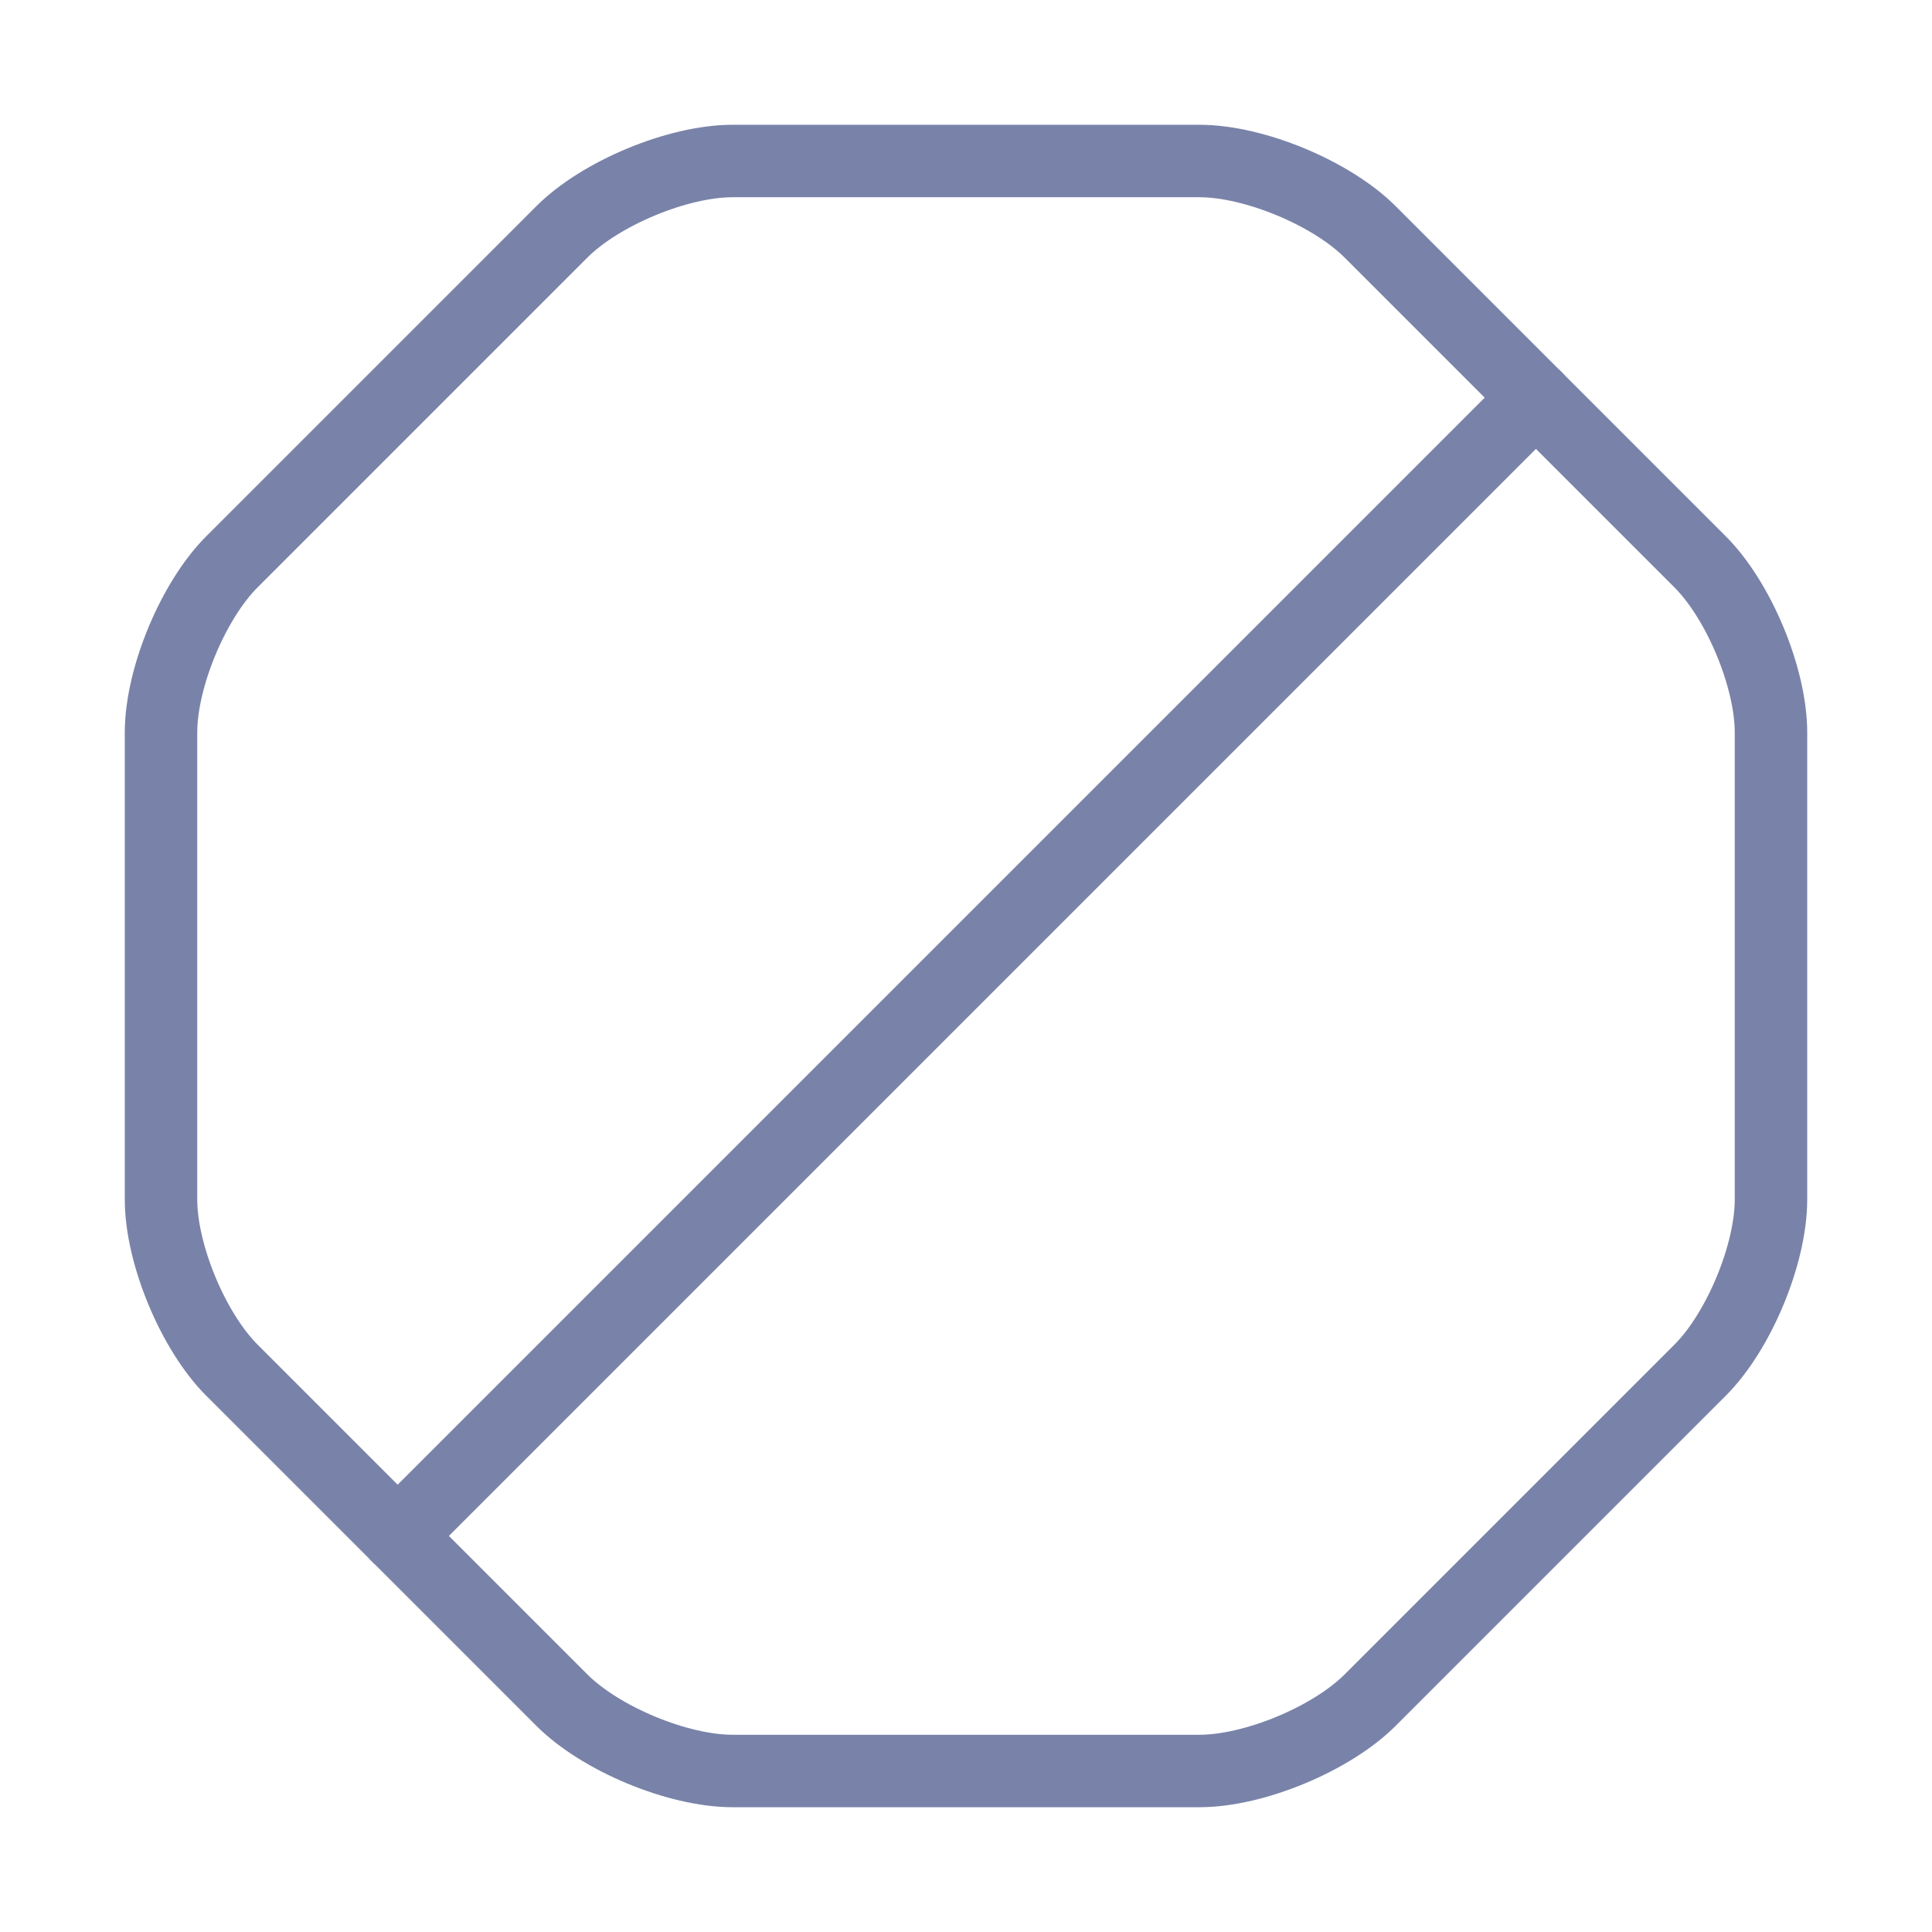
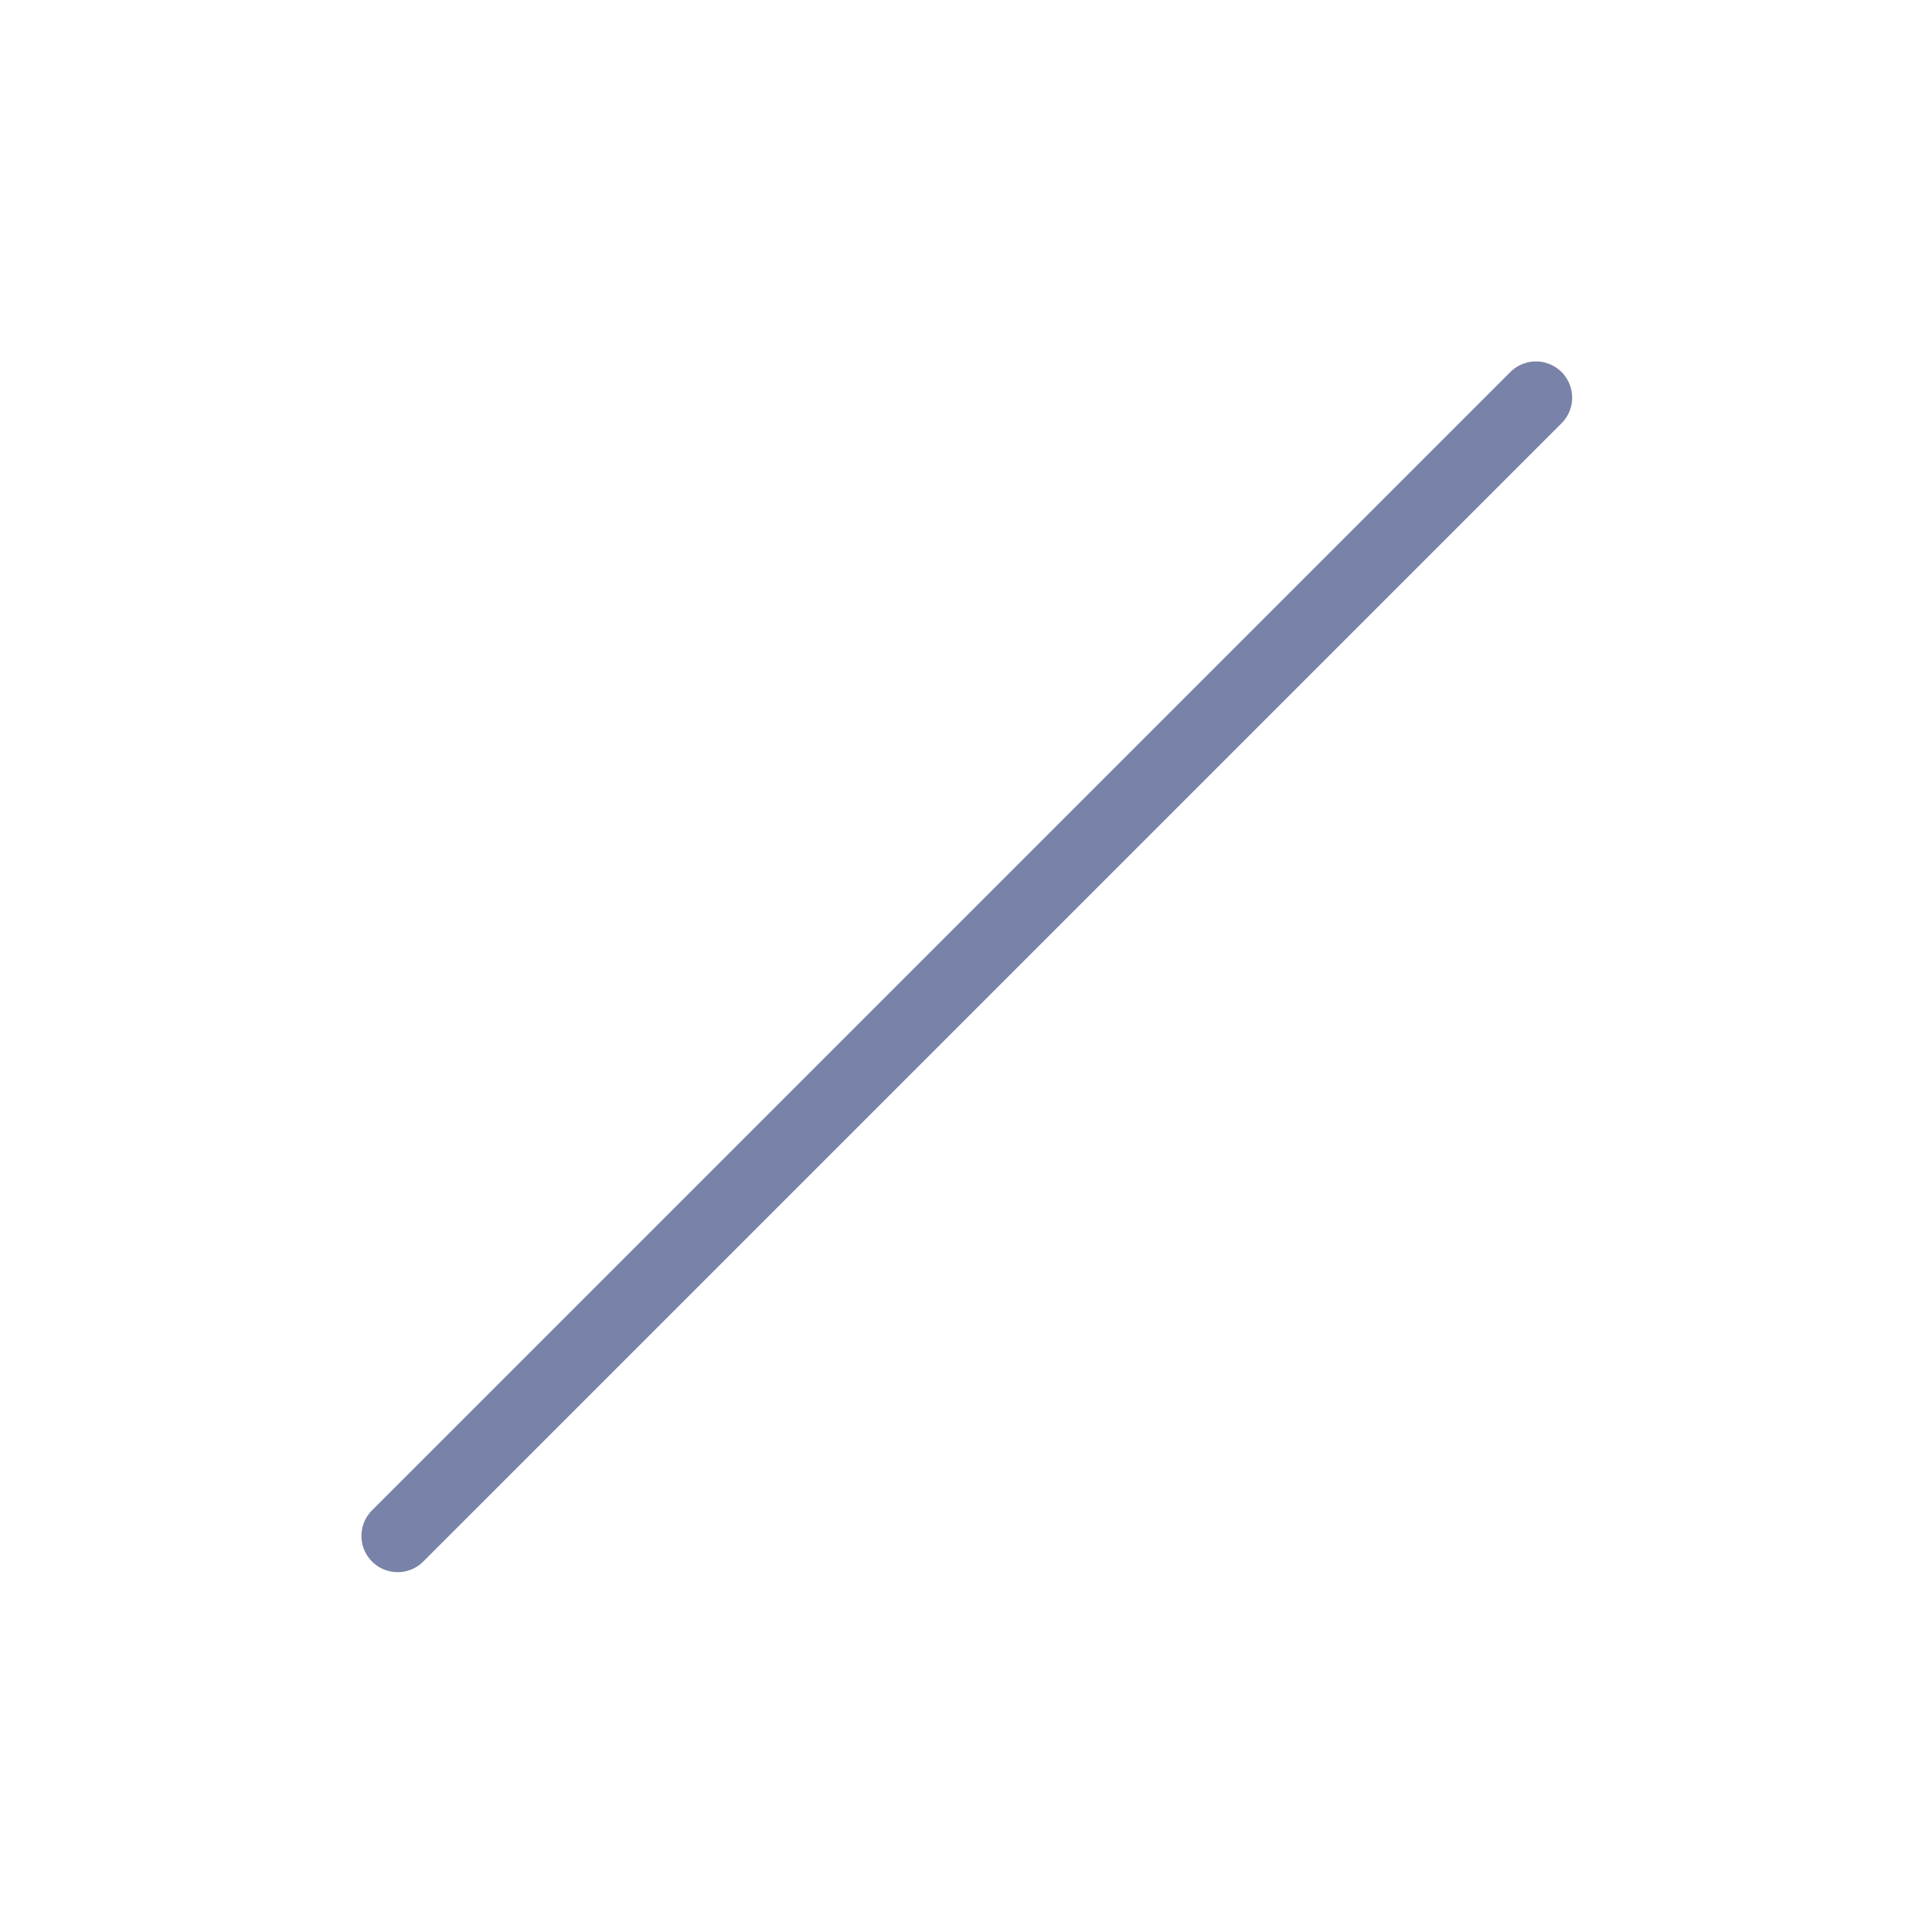
<svg xmlns="http://www.w3.org/2000/svg" width="80" height="80" viewBox="0 0 80 80" fill="none">
-   <path d="M49.667 6.667H30.333C28.067 6.667 24.867 8 23.267 9.6L9.6 23.267C8 24.867 6.667 28.067 6.667 30.333V49.667C6.667 51.933 8 55.133 9.6 56.733L23.267 70.4C24.867 72 28.067 73.333 30.333 73.333H49.667C51.933 73.333 55.133 72 56.733 70.4L70.4 56.733C72 55.133 73.333 51.933 73.333 49.667V30.333C73.333 28.067 72 24.867 70.4 23.267L56.733 9.6C55.133 8 51.933 6.667 49.667 6.667Z" stroke="#7983A9" stroke-width="3" stroke-linecap="round" stroke-linejoin="round" />
  <path d="M16.466 63.6L63.6 16.466" stroke="#7983A9" stroke-width="3" stroke-linecap="round" stroke-linejoin="round" />
</svg>